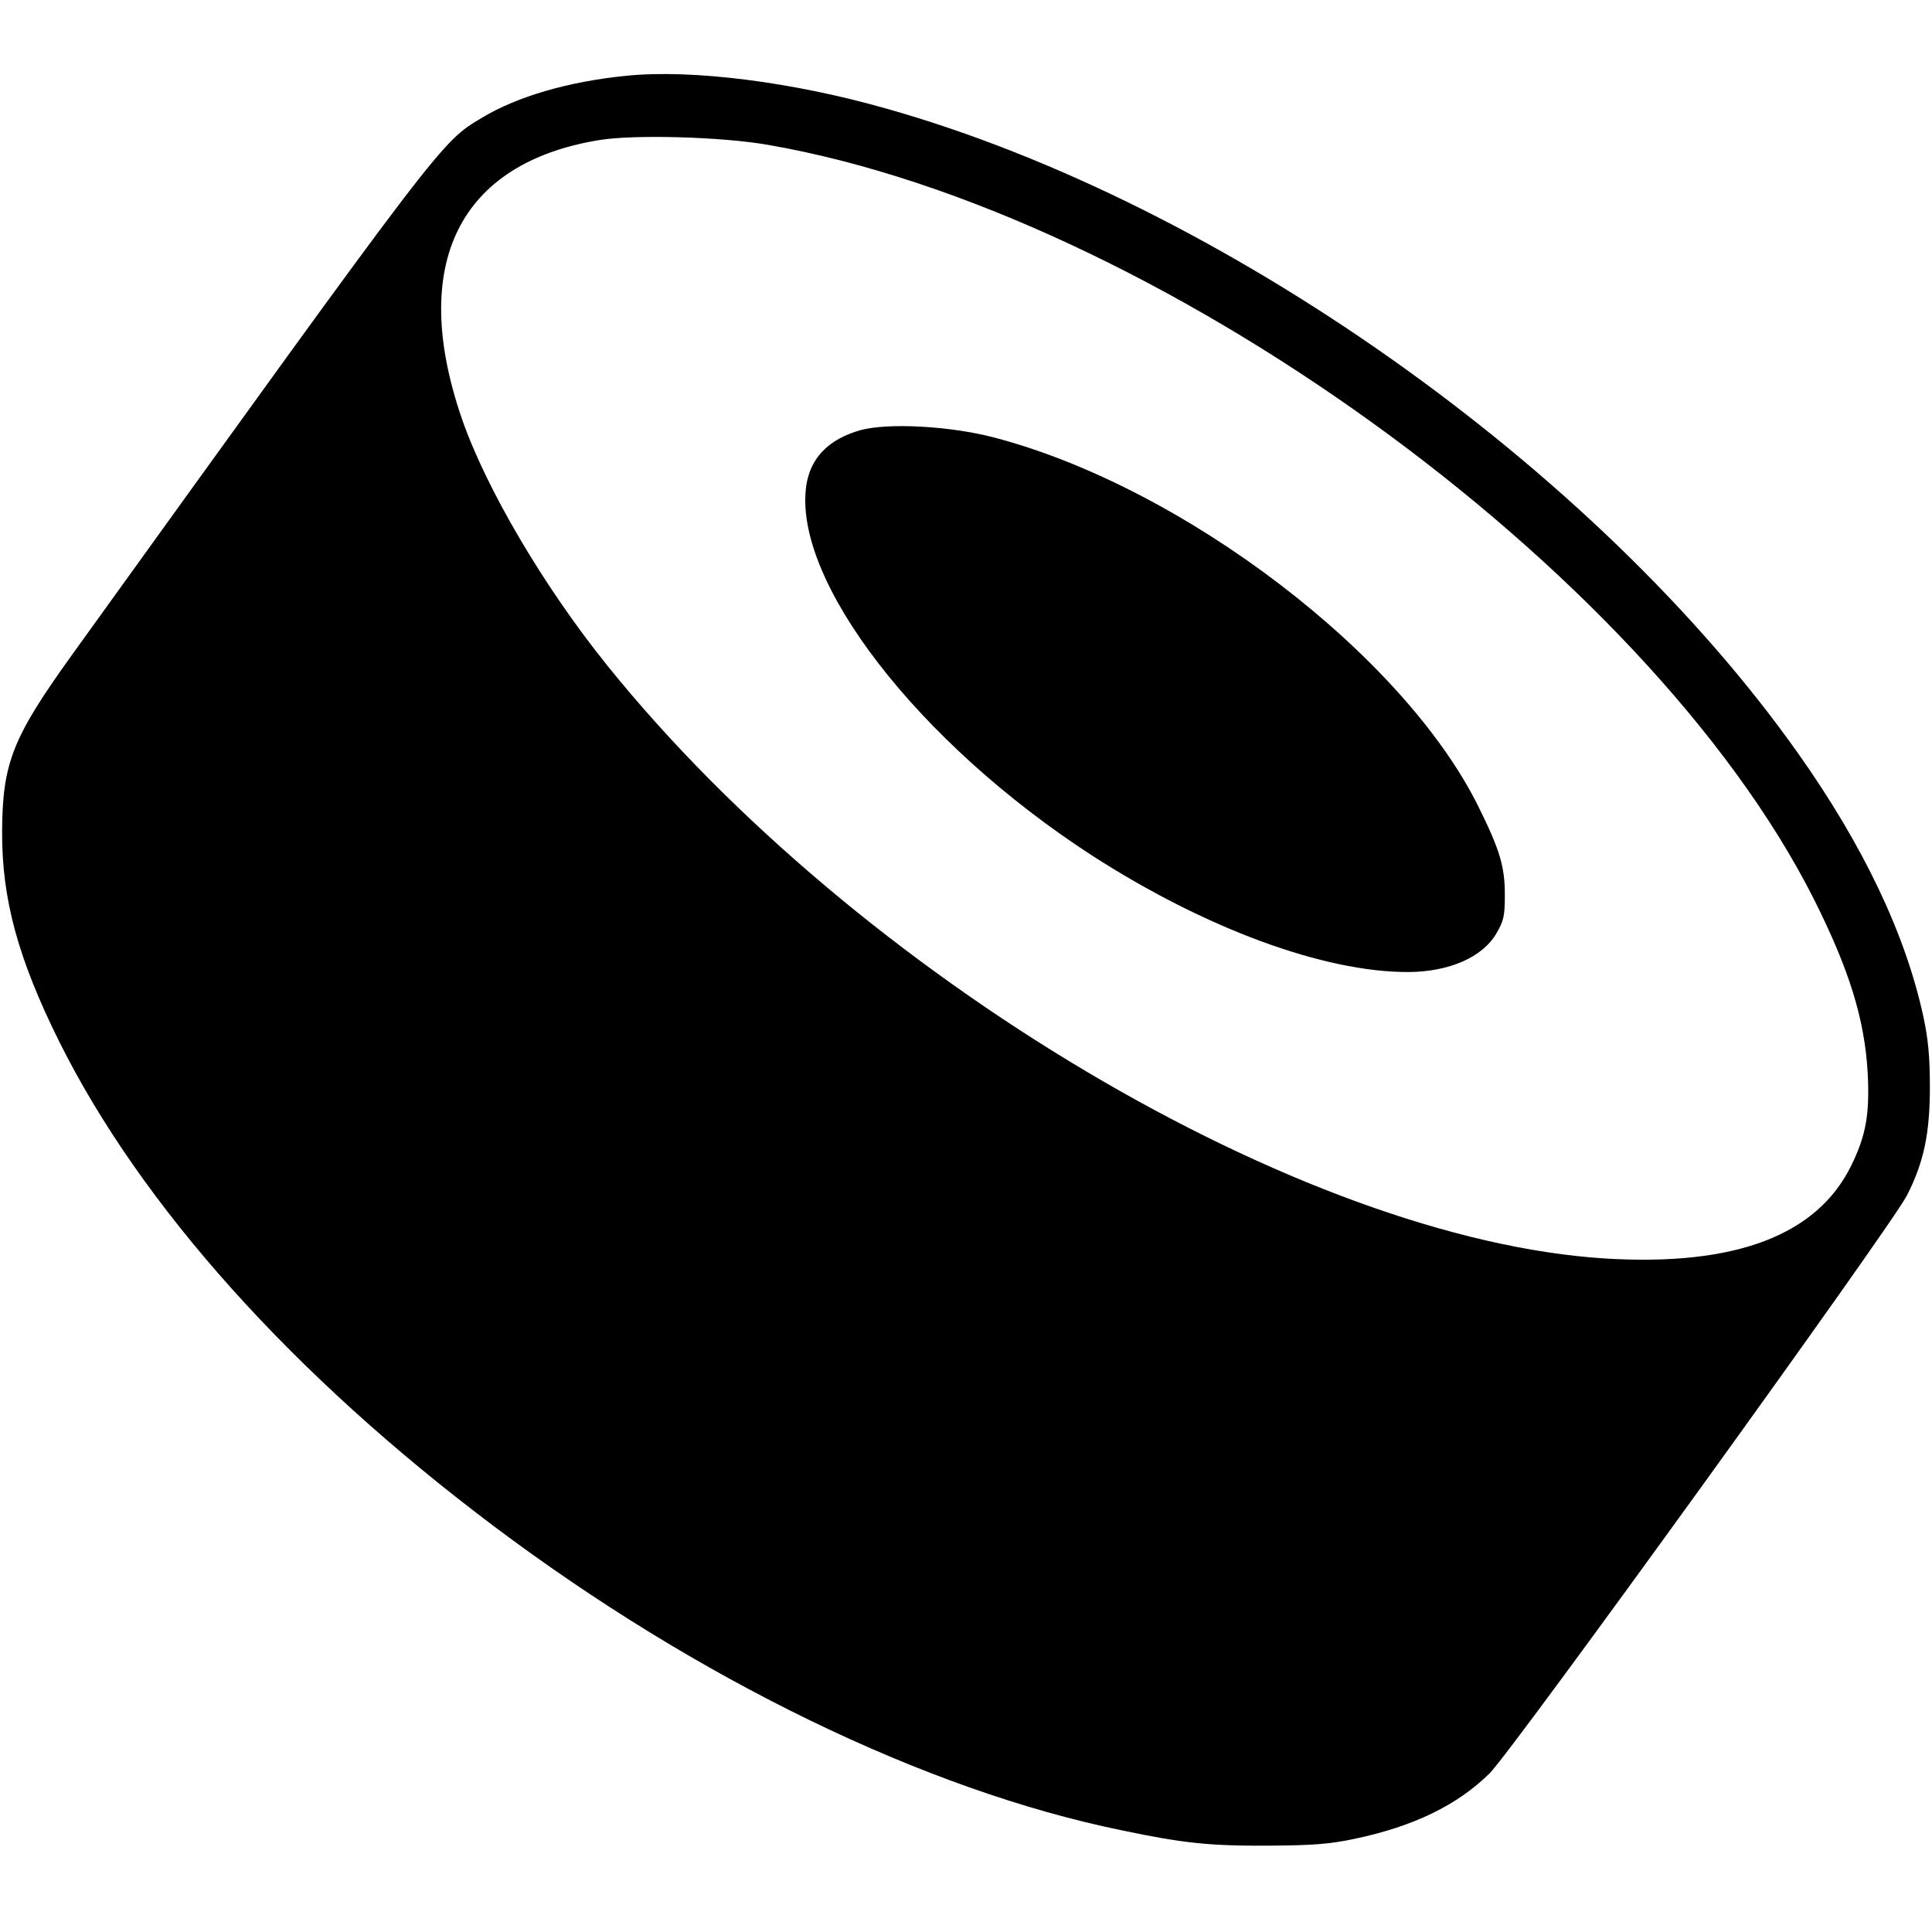
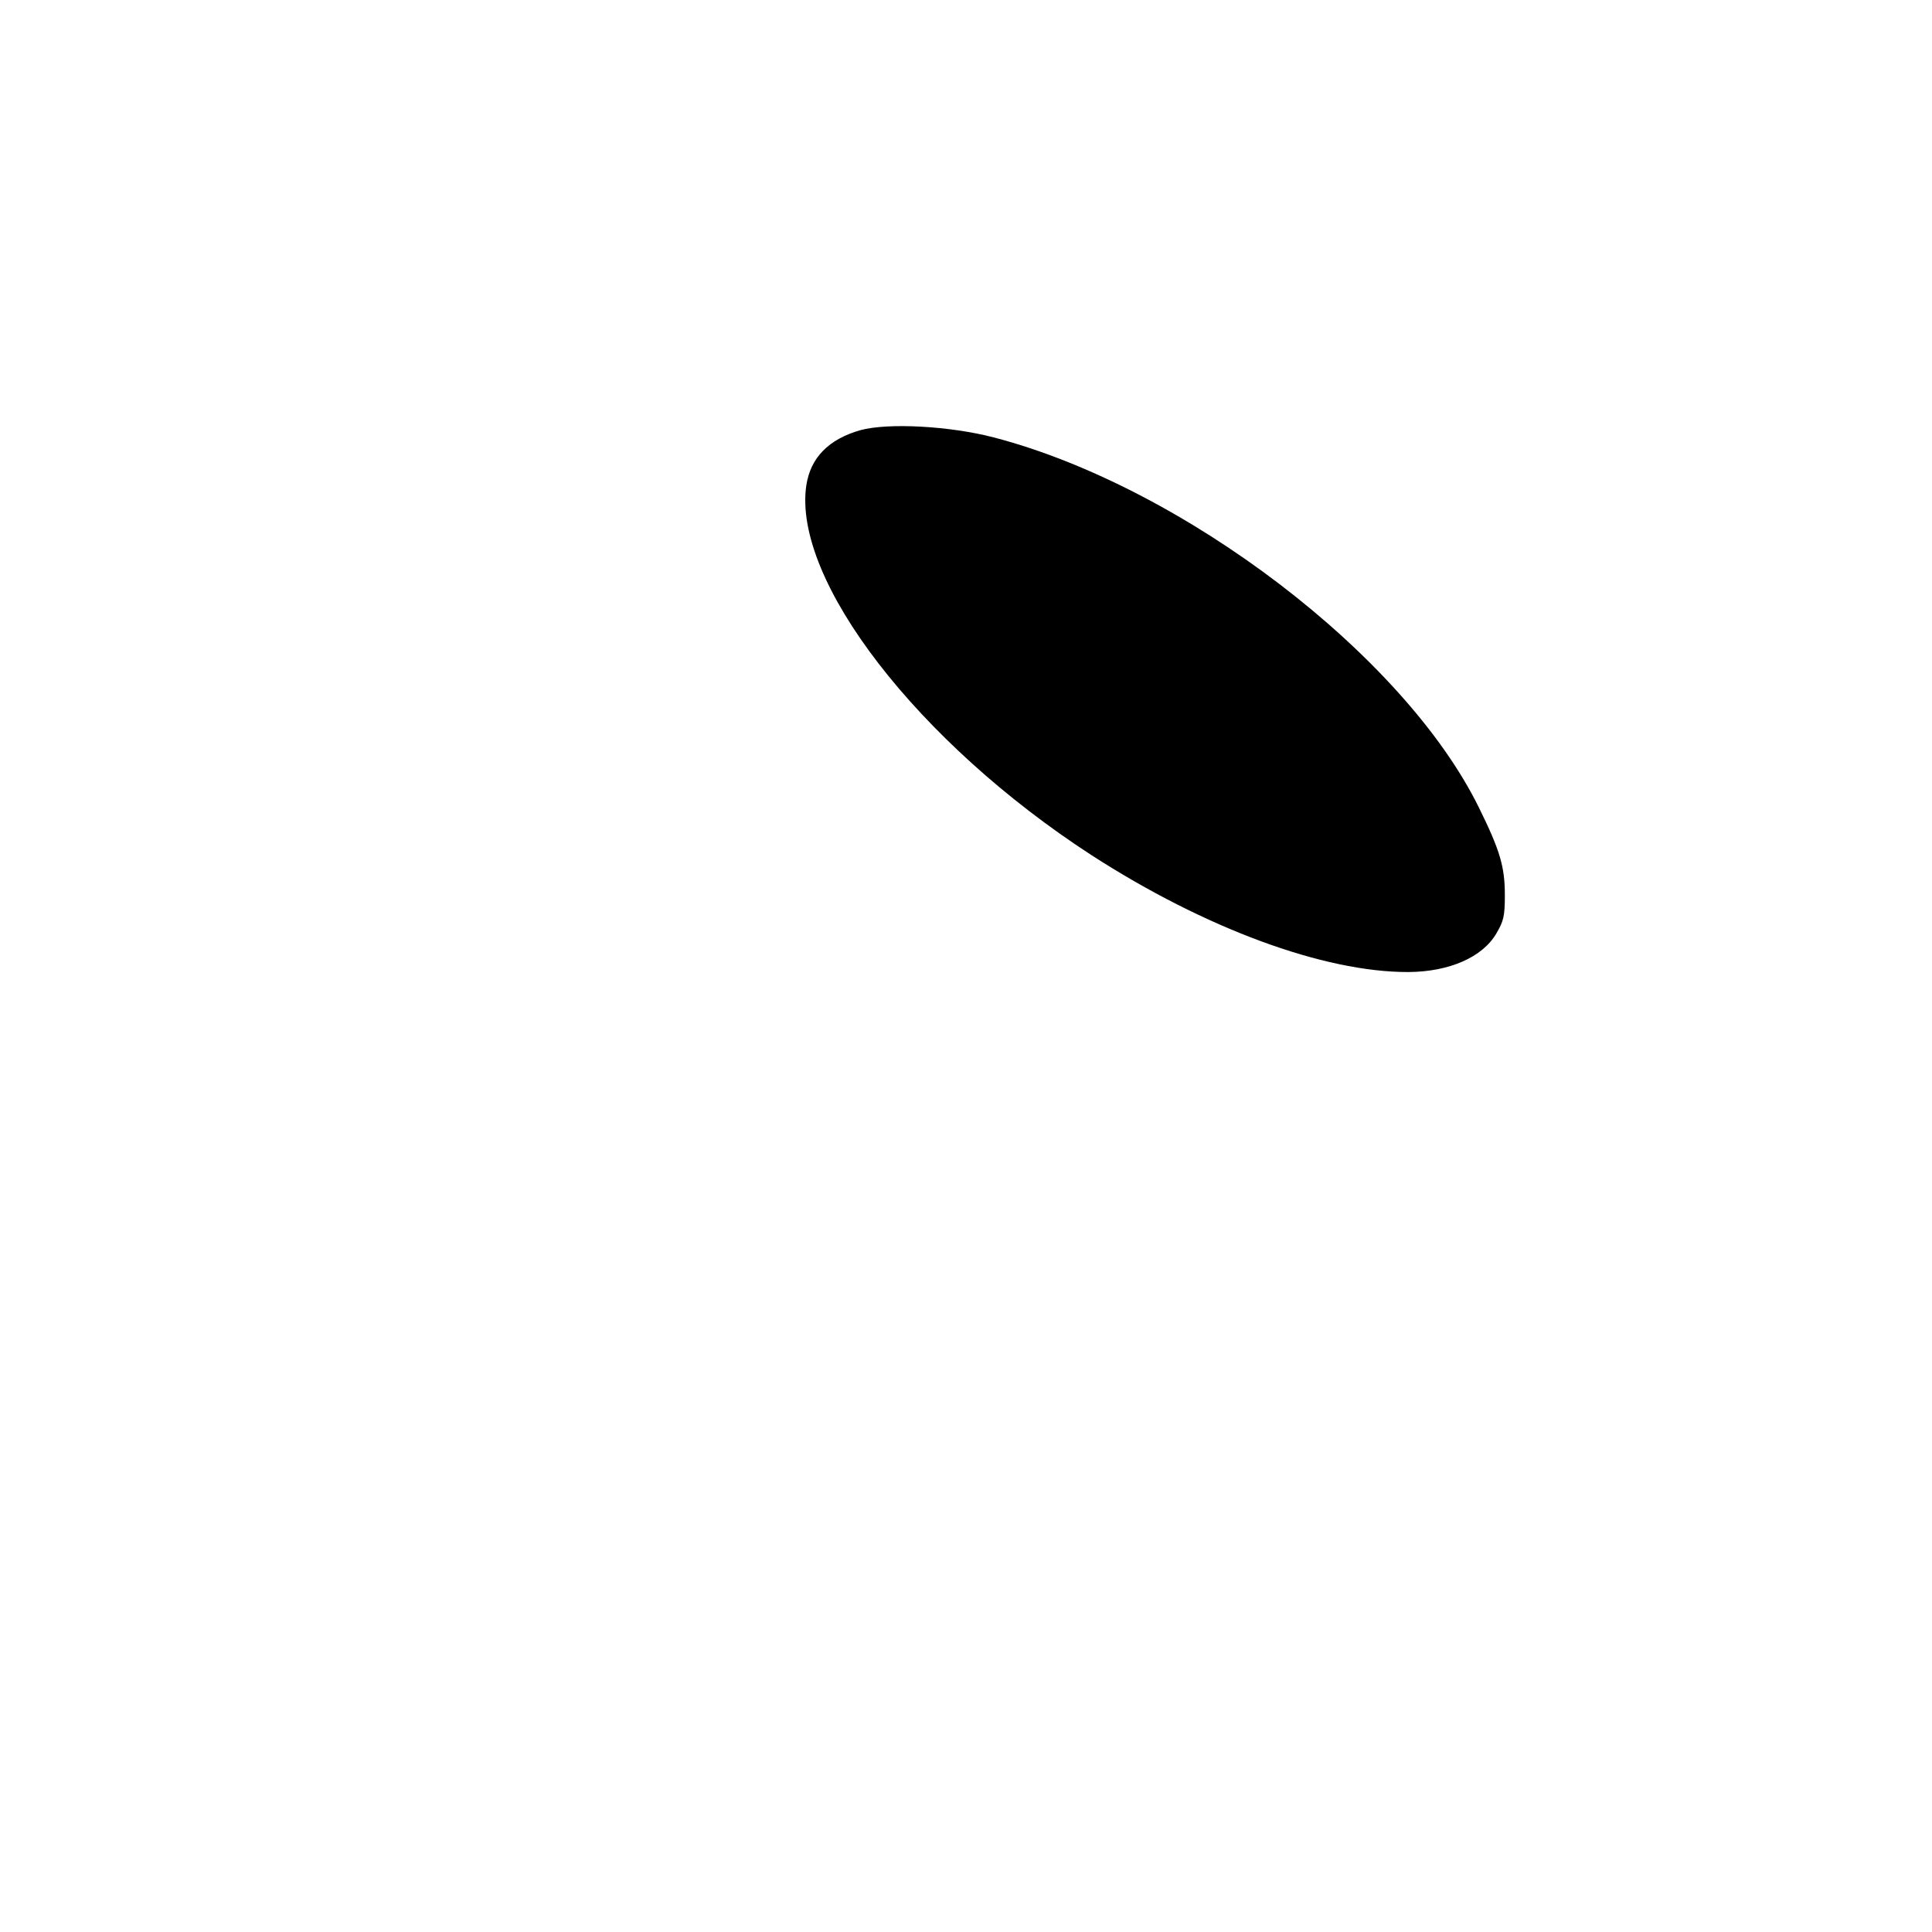
<svg xmlns="http://www.w3.org/2000/svg" version="1.0" width="640pt" height="640pt" viewBox="0 0 640 640" preserveAspectRatio="xMidYMid meet">
  <g transform="translate(0,640) scale(0.1,-0.1)" fill="#000000" stroke="none">
-     <path d="M2075 6149 c-191 -19 -361 -68 -480 -140 -134 -80 -124 -67 -1357 -1779 -197 -274 -230 -358 -231 -585 -1 -224 53 -421 189 -695 271 -544 774 -1105 1439 -1605 677 -509 1431 -875 2080 -1008 205 -43 292 -52 485 -51 151 1 204 5 289 23 194 41 338 111 445 216 73 71 1331 1813 1383 1915 56 110 76 205 76 360 0 100 -6 161 -22 234 -59 272 -199 566 -415 871 -667 943 -1910 1822 -3019 2135 -312 89 -646 131 -862 109z m470 -229 c1273 -221 2909 -1401 3463 -2497 118 -235 169 -399 179 -578 7 -136 -6 -207 -54 -305 -113 -232 -384 -335 -814 -309 -1007 62 -2479 936 -3307 1964 -211 262 -402 587 -482 818 -176 511 -10 847 455 923 116 19 407 11 560 -16z" />
    <path d="M2850 4975 c-105 -30 -165 -91 -179 -183 -46 -314 370 -852 945 -1225 375 -242 769 -388 1050 -387 135 1 245 49 291 128 24 41 28 57 28 127 0 94 -16 148 -86 290 -248 504 -979 1062 -1607 1226 -146 38 -350 49 -442 24z" />
  </g>
</svg>